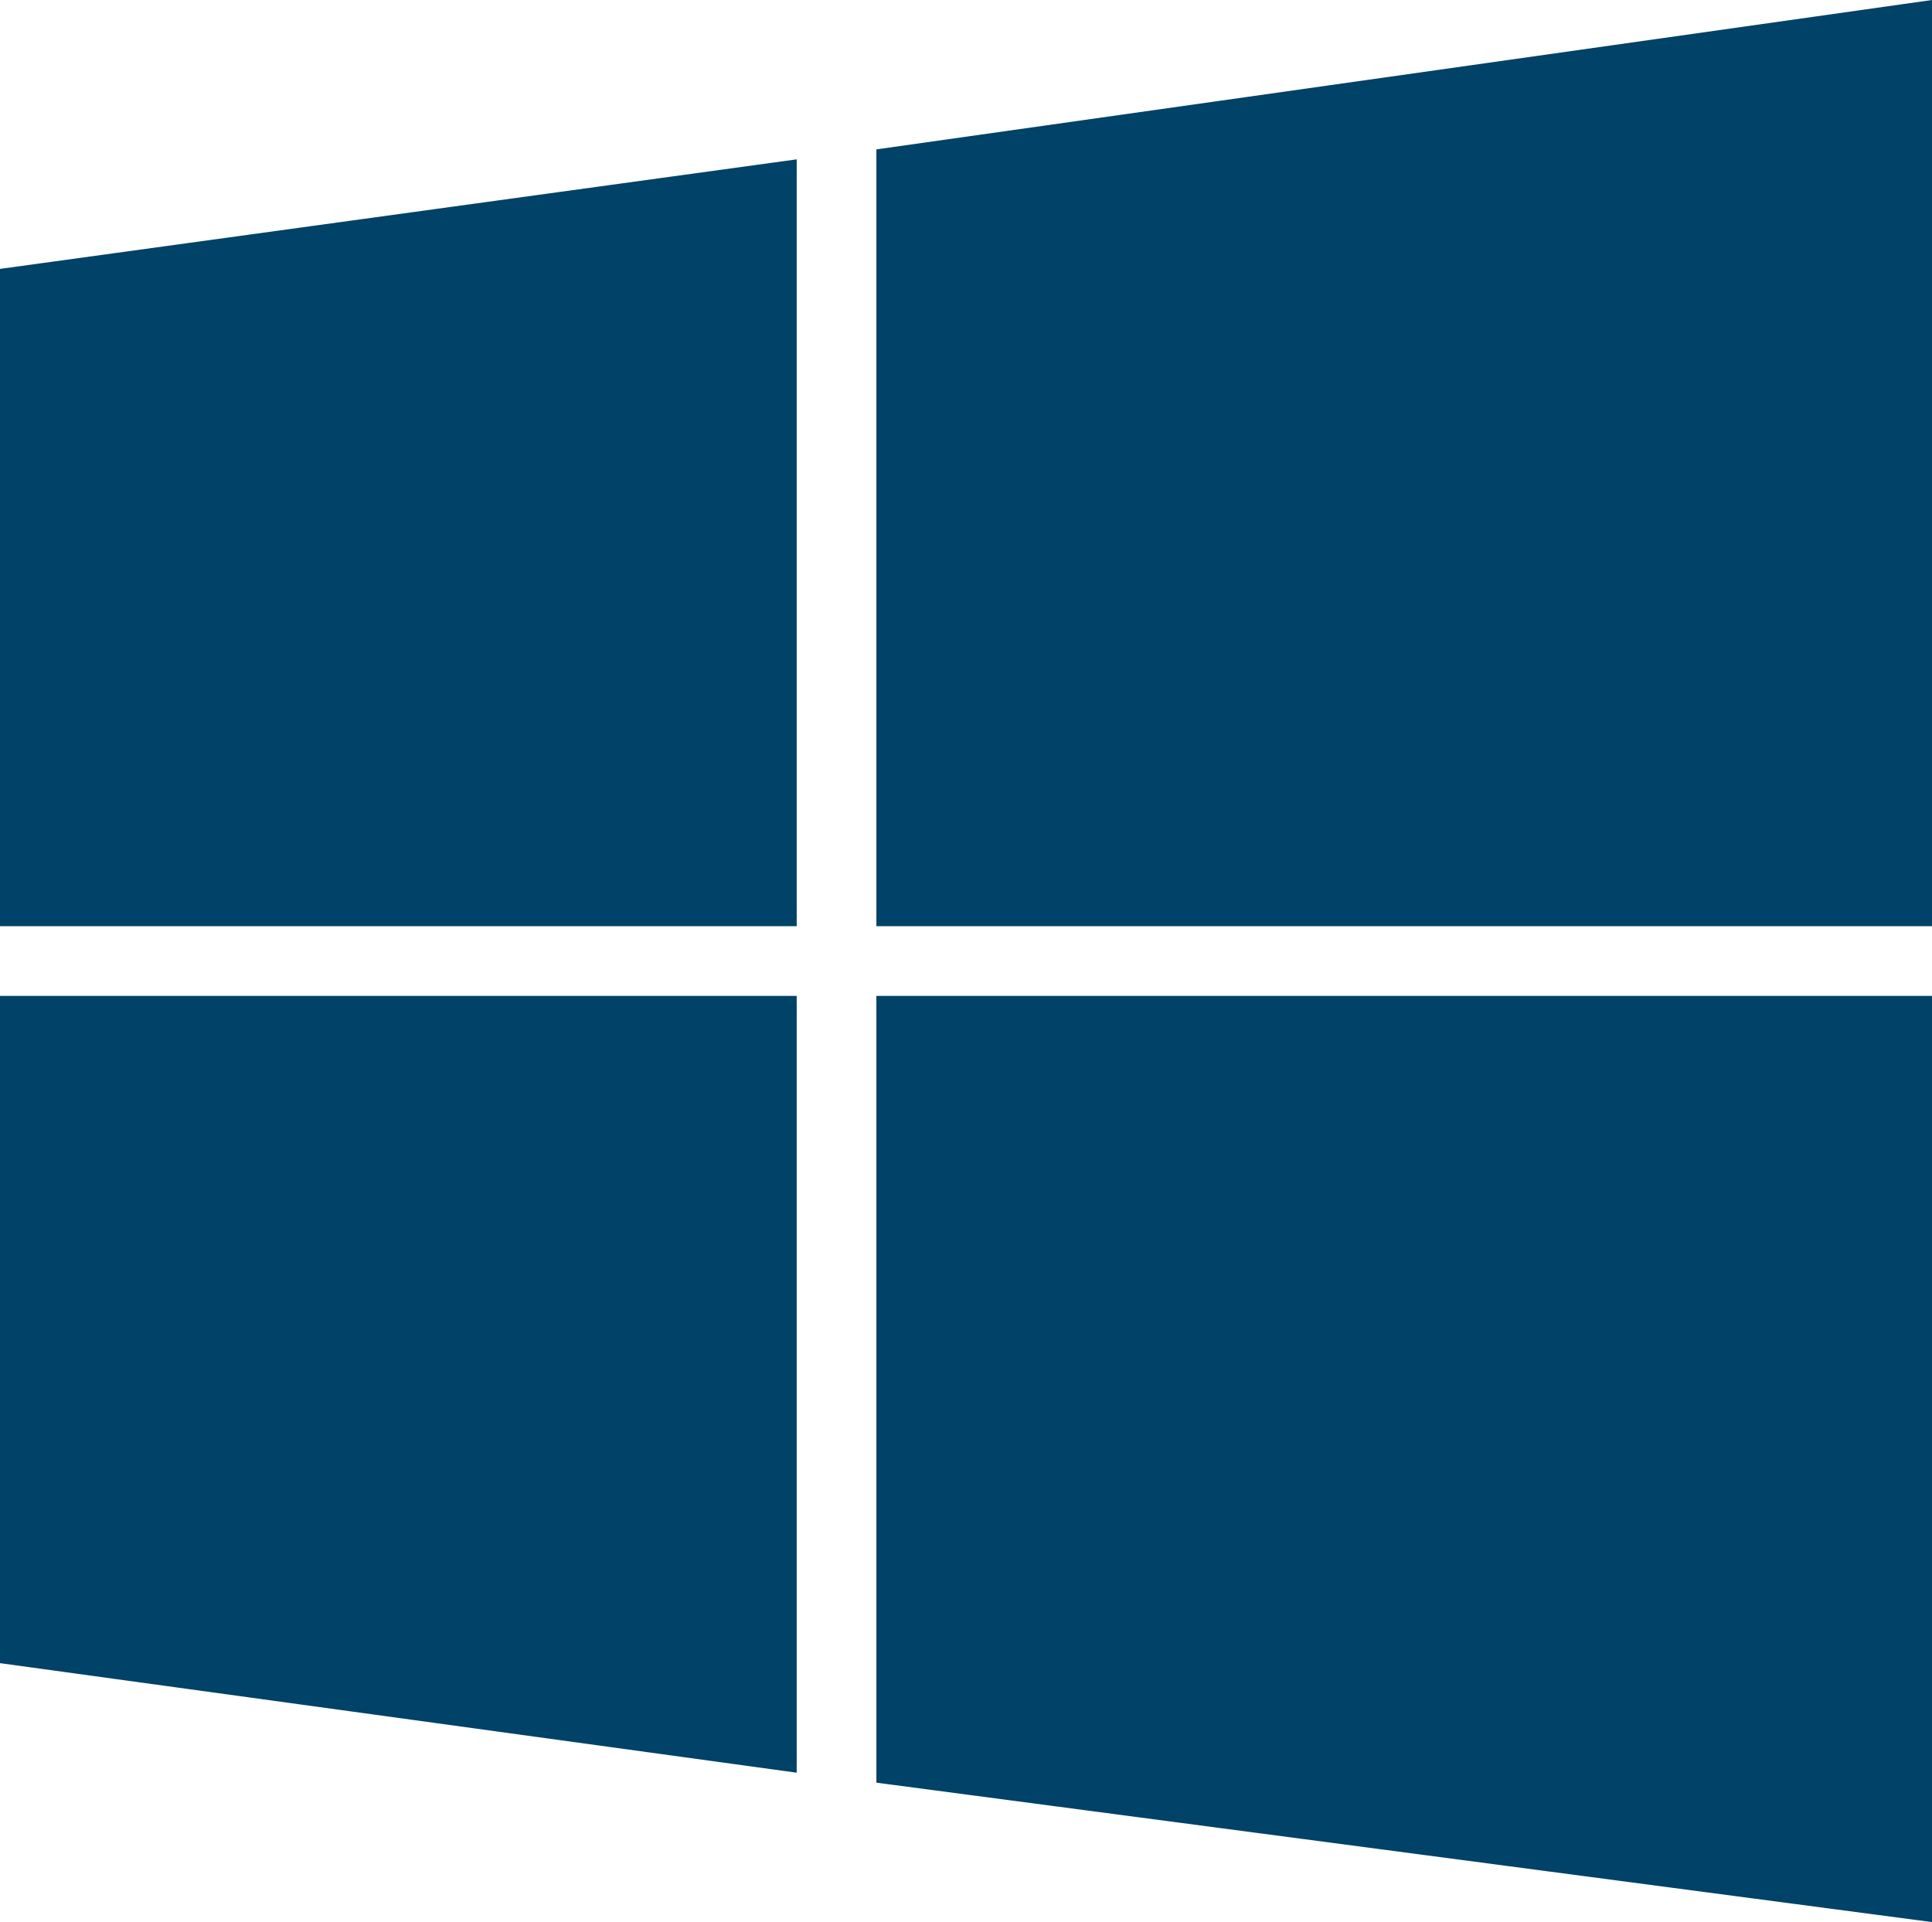
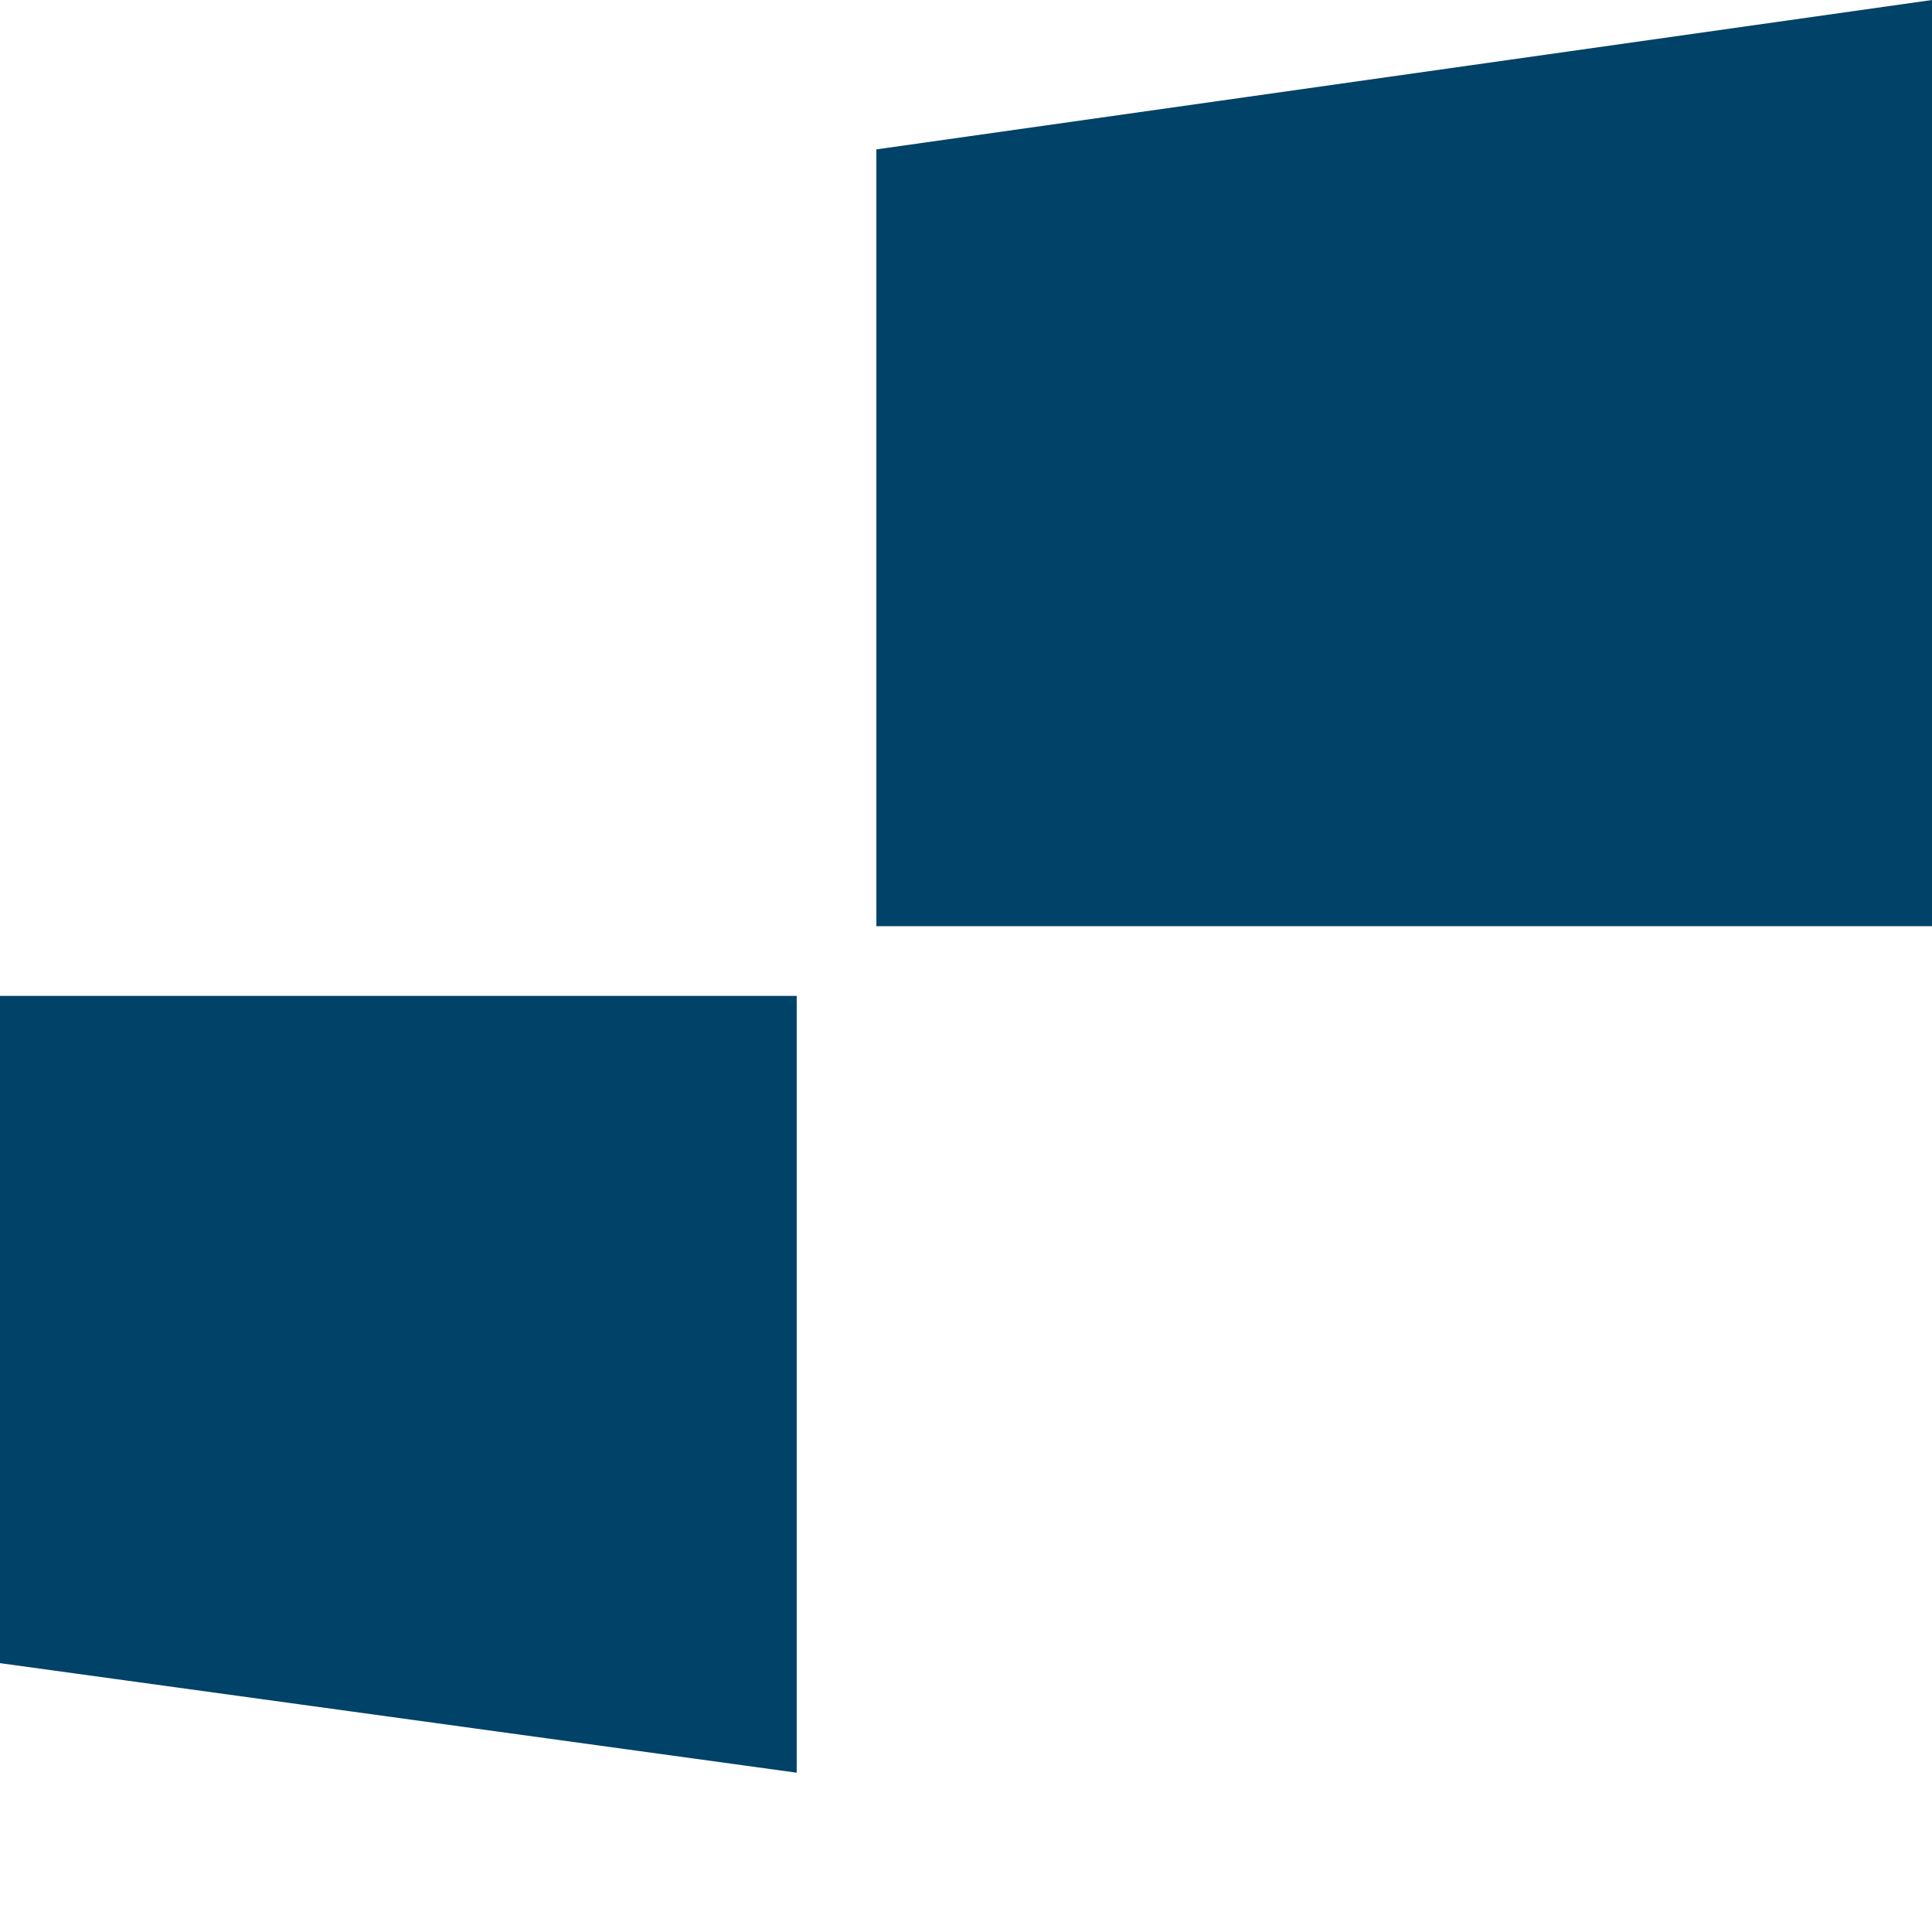
<svg xmlns="http://www.w3.org/2000/svg" version="1.1" id="Layer_1" x="0px" y="0px" viewBox="0 0 19.4 19.3" style="enable-background:new 0 0 19.4 19.3;" xml:space="preserve">
  <style type="text/css">
	.st0{fill:#004268;}
</style>
  <polygon class="st0" points="8.8,9.3 19.4,9.3 19.4,0 8.8,1.5 " />
-   <polygon class="st0" points="8,9.3 8,1.6 0,2.7 0,9.3 " />
-   <polygon class="st0" points="8.8,10 8.8,17.9 19.4,19.3 19.4,10 " />
  <polygon class="st0" points="8,10 0,10 0,16.7 8,17.8 " />
</svg>